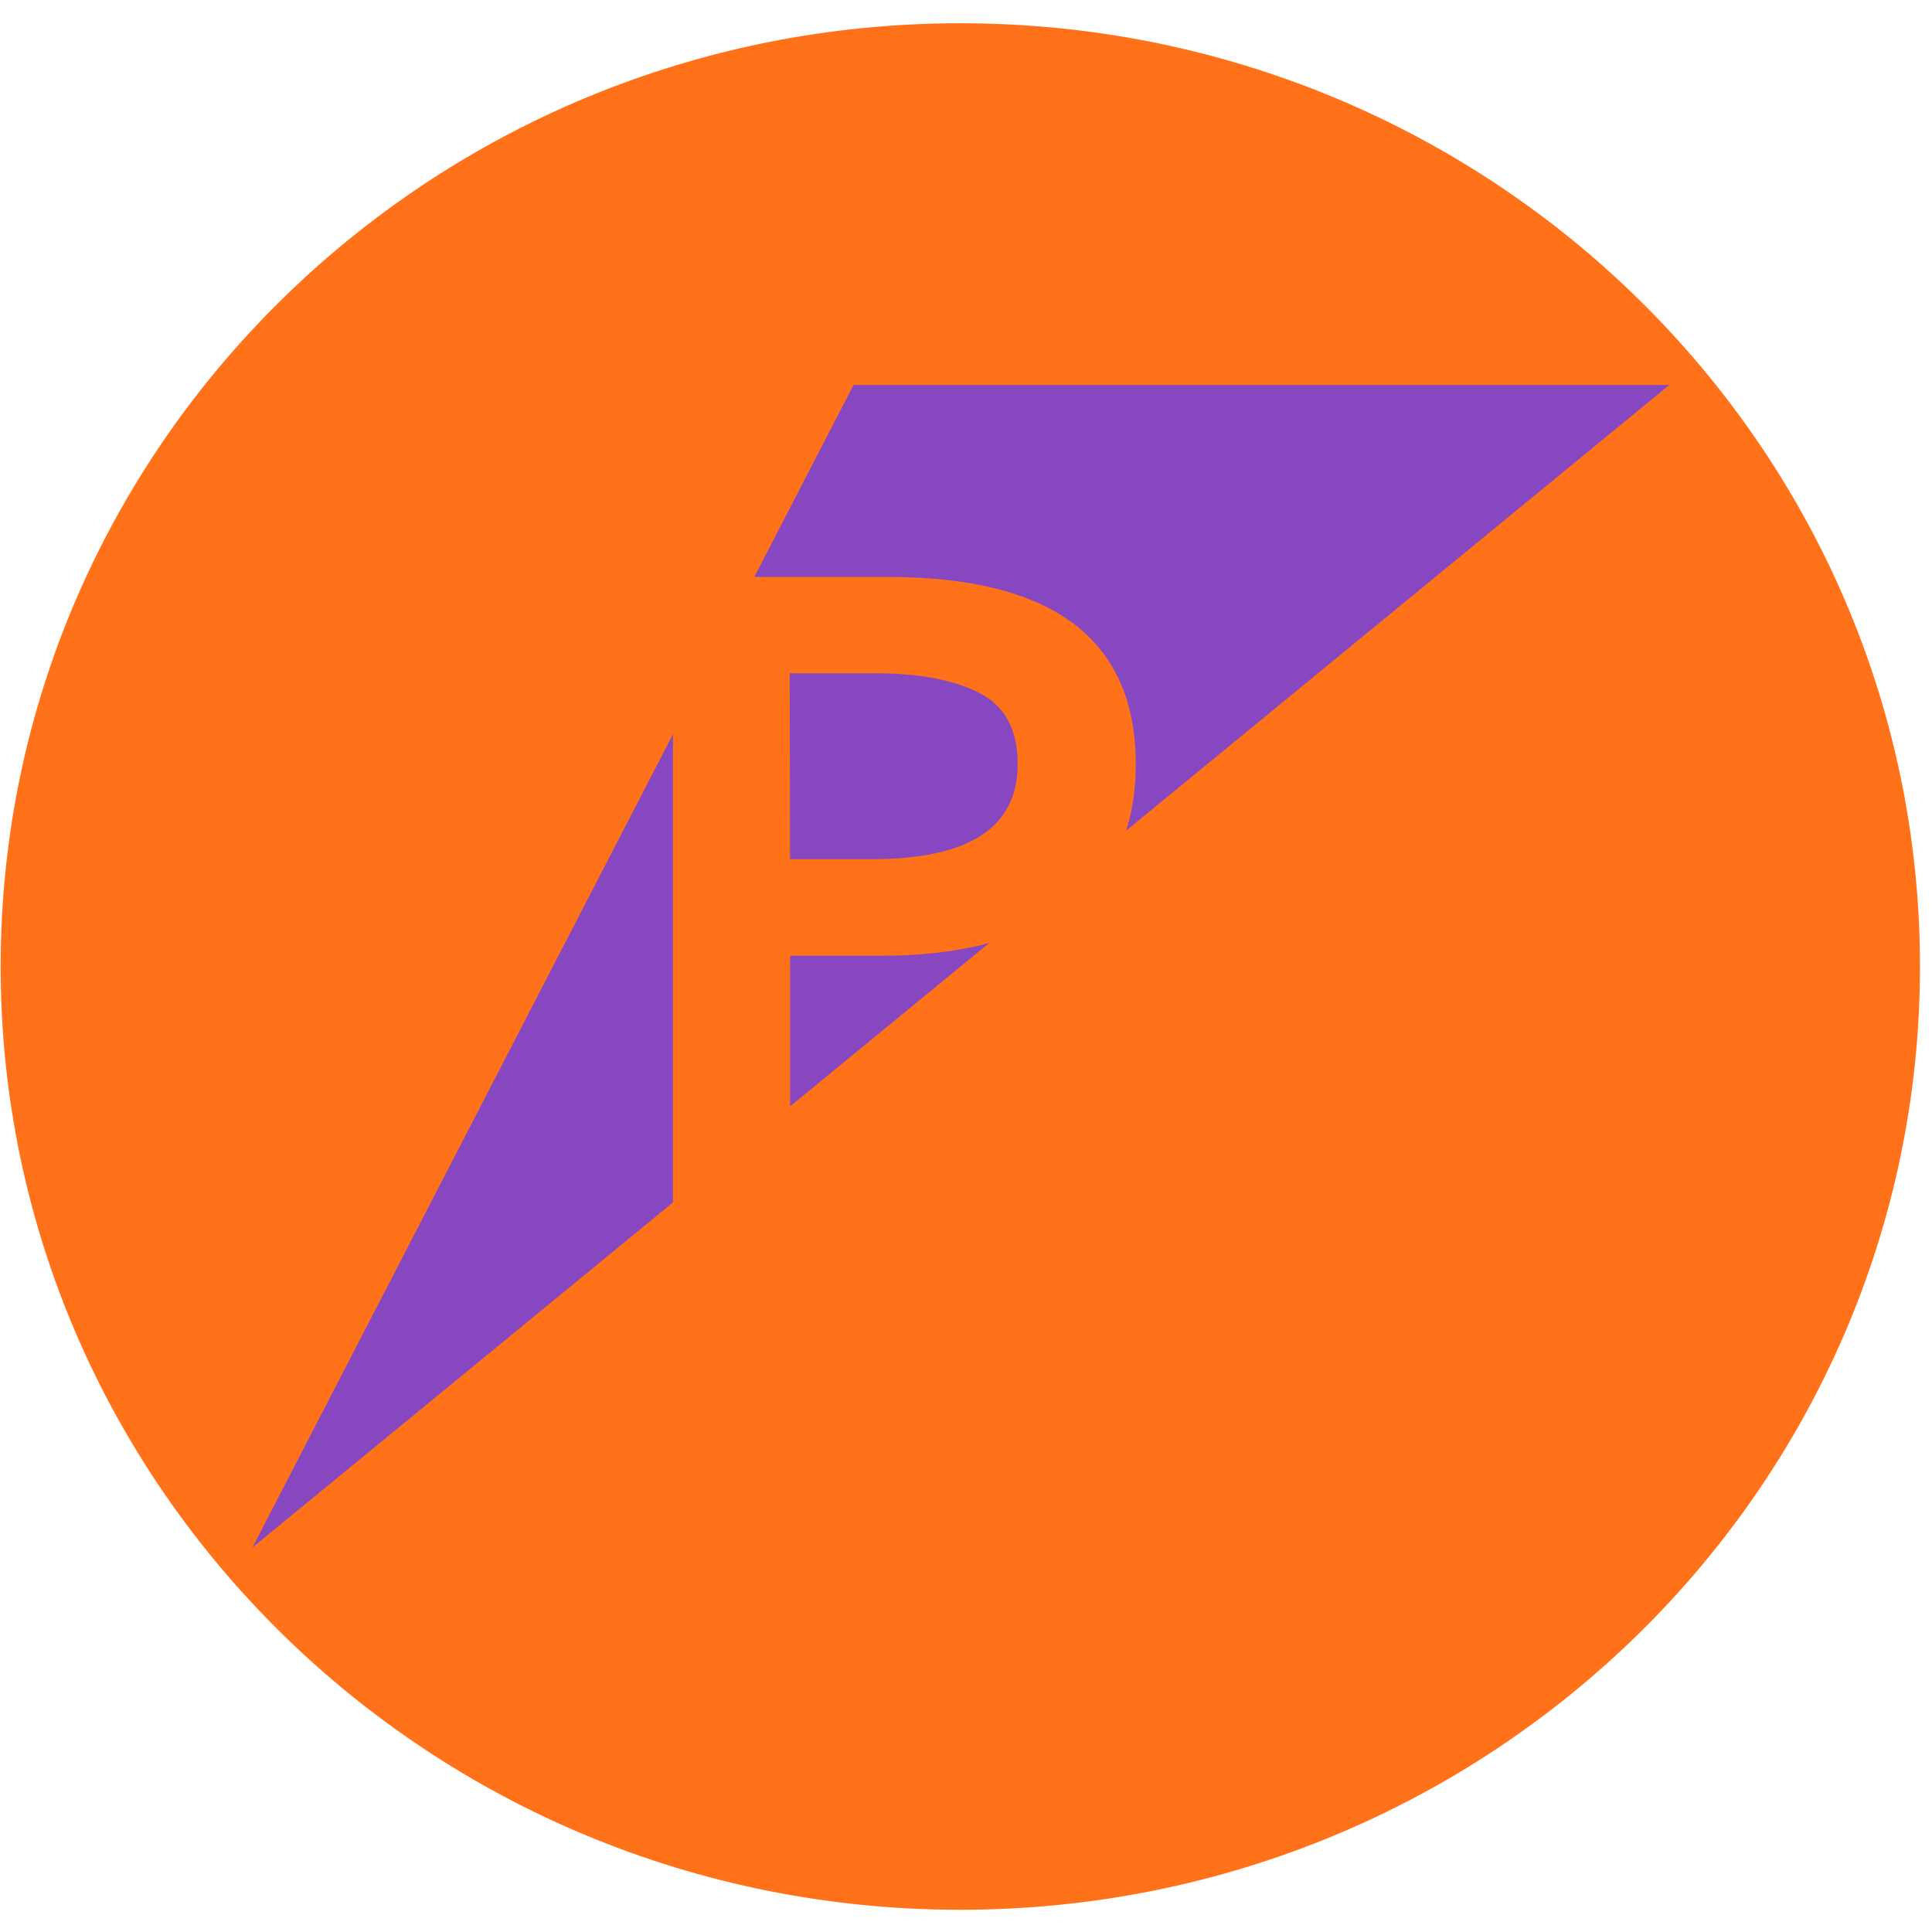
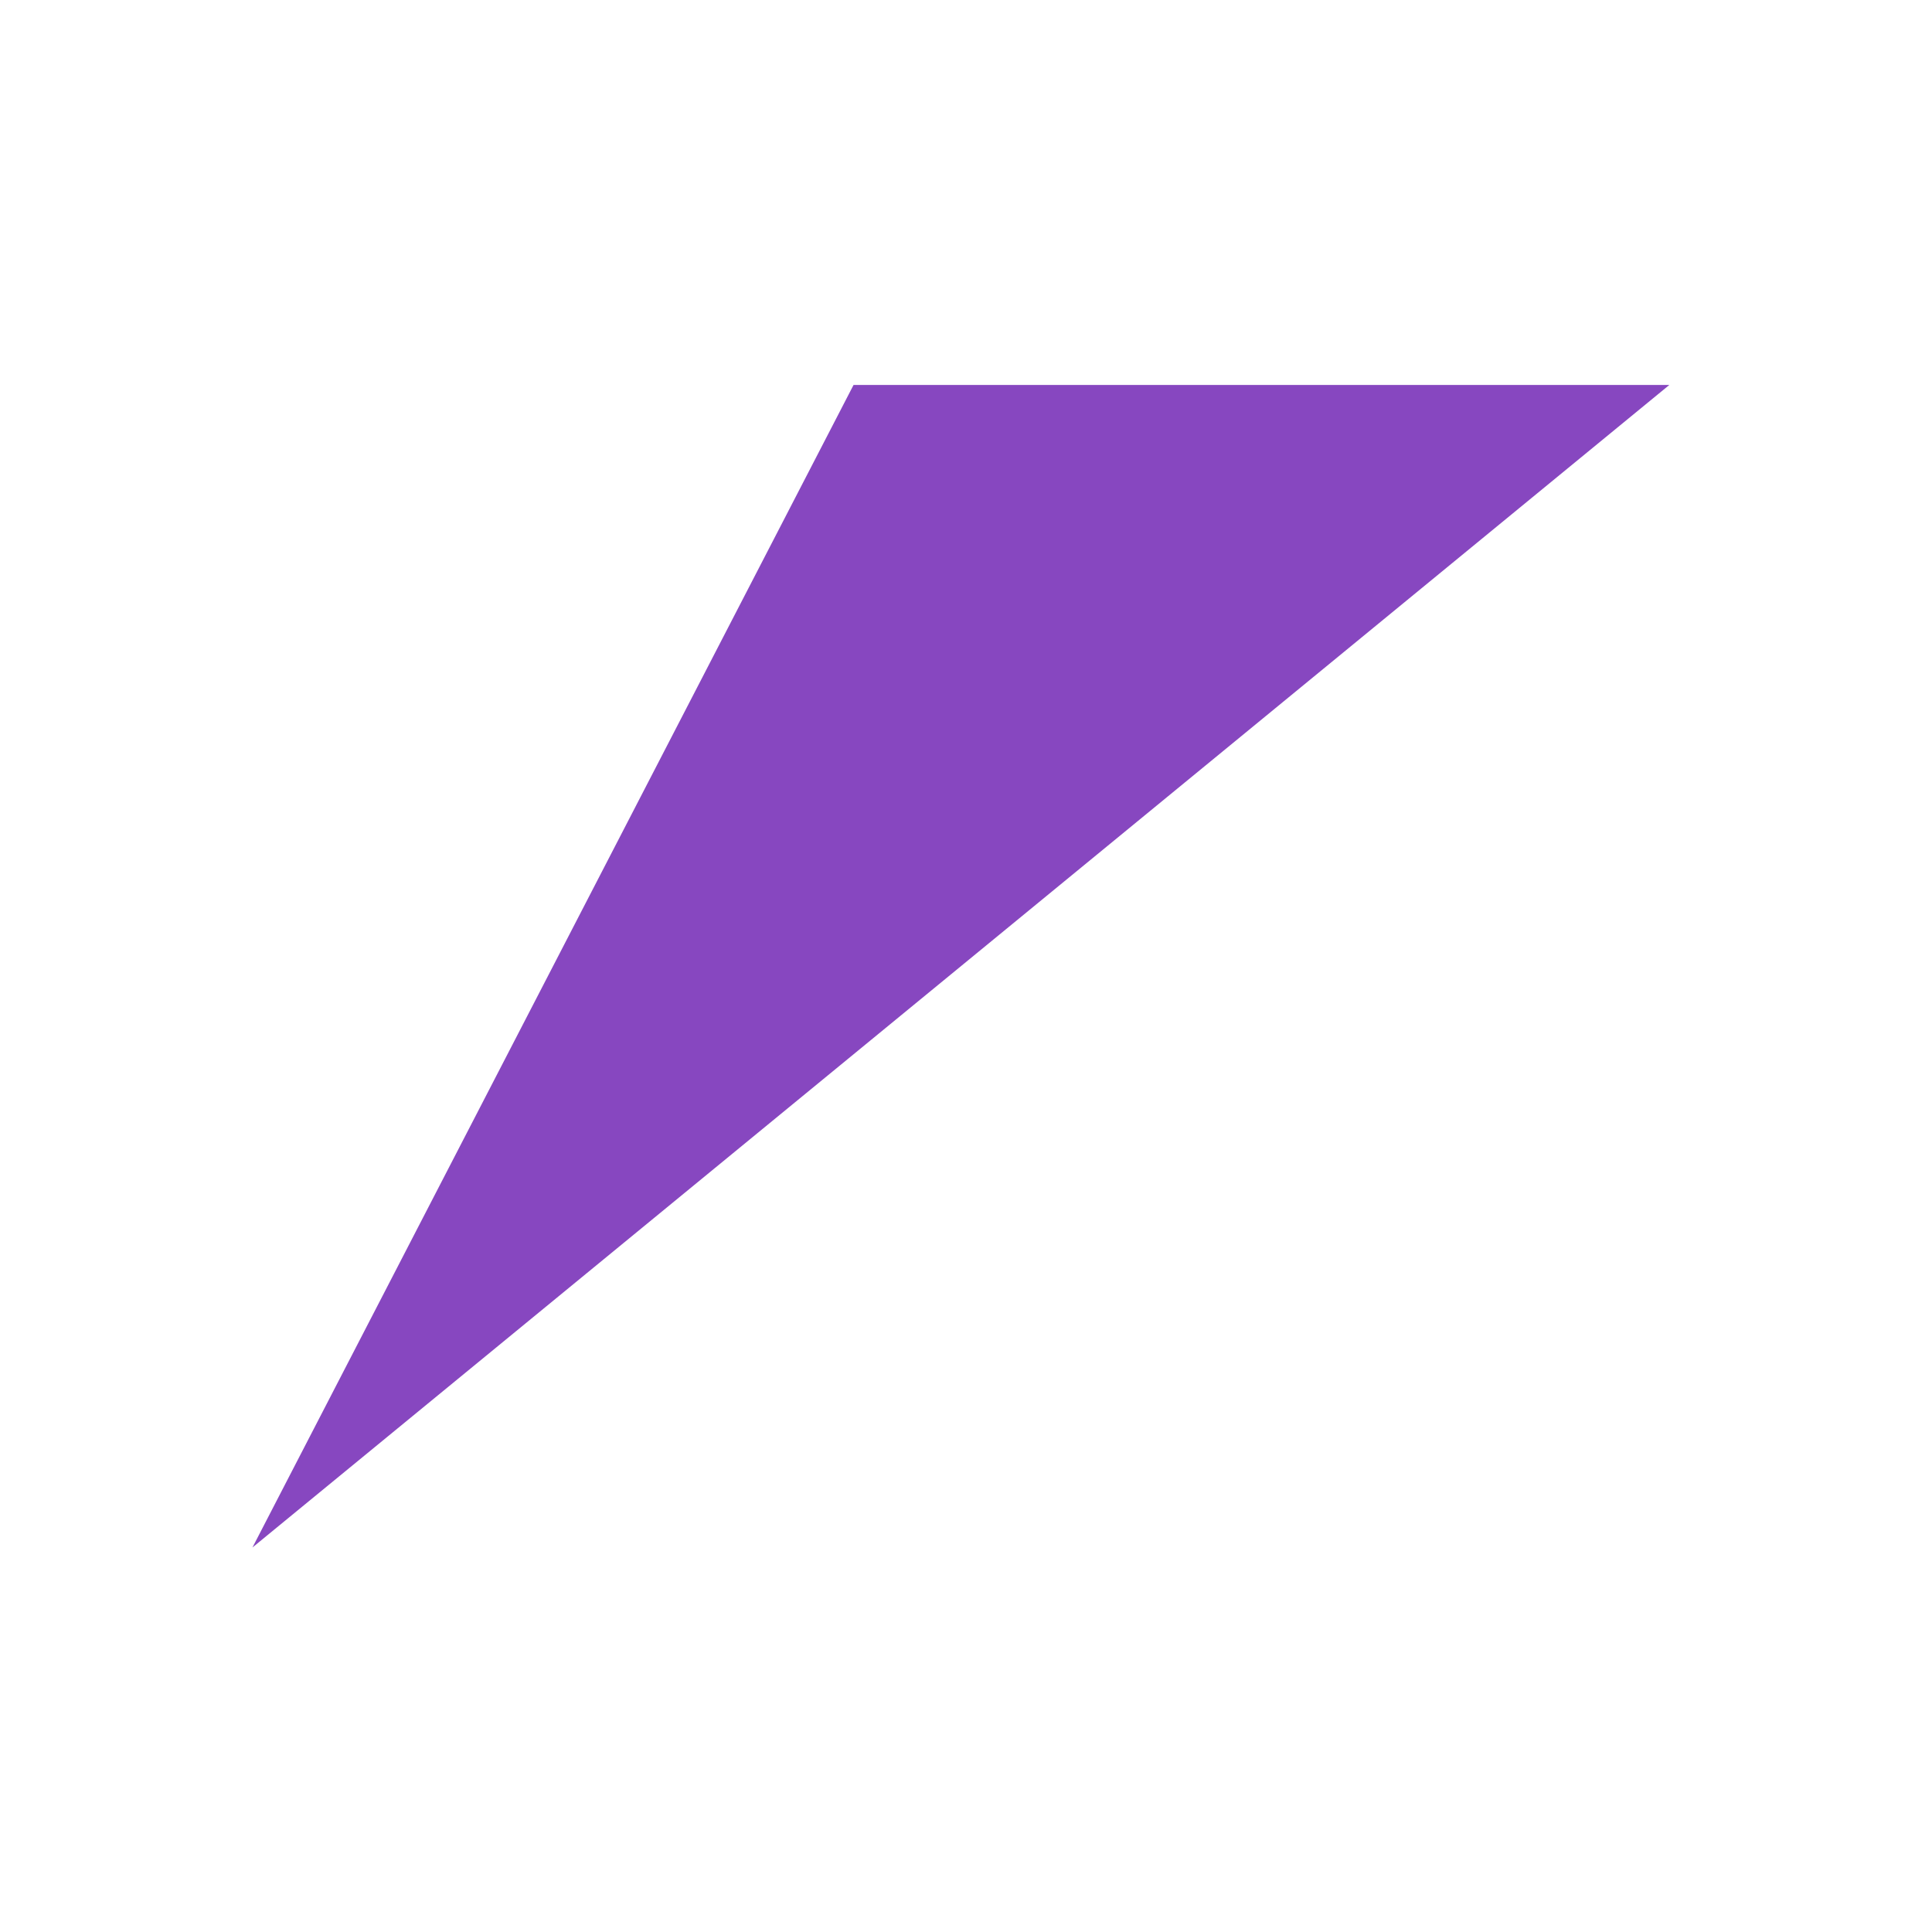
<svg xmlns="http://www.w3.org/2000/svg" width="64" height="64" viewBox="0 0 64 64" fill="none">
-   <path d="M31.811 63.264C49.369 63.264 63.602 49.274 63.602 32.017C63.602 14.759 49.369 0.77 31.811 0.77C14.254 0.77 0.021 14.759 0.021 32.017C0.021 49.274 14.254 63.264 31.811 63.264Z" fill="#FF721A" />
  <path d="M8.363 51.262L28.275 12.752H55.299L8.363 51.262Z" fill="#8747C0" />
-   <path d="M22.293 40.532V19.112H29.403C34.881 19.112 37.621 21.179 37.623 25.314C37.623 27.532 36.843 29.146 35.282 30.155C33.722 31.164 31.681 31.666 29.158 31.66H26.173V40.523L22.293 40.532ZM26.171 28.461H28.881C32.103 28.461 33.714 27.412 33.712 25.314C33.712 24.167 33.286 23.379 32.435 22.949C31.583 22.519 30.439 22.304 29.003 22.304H26.16L26.171 28.461Z" fill="#FF721A" />
</svg>